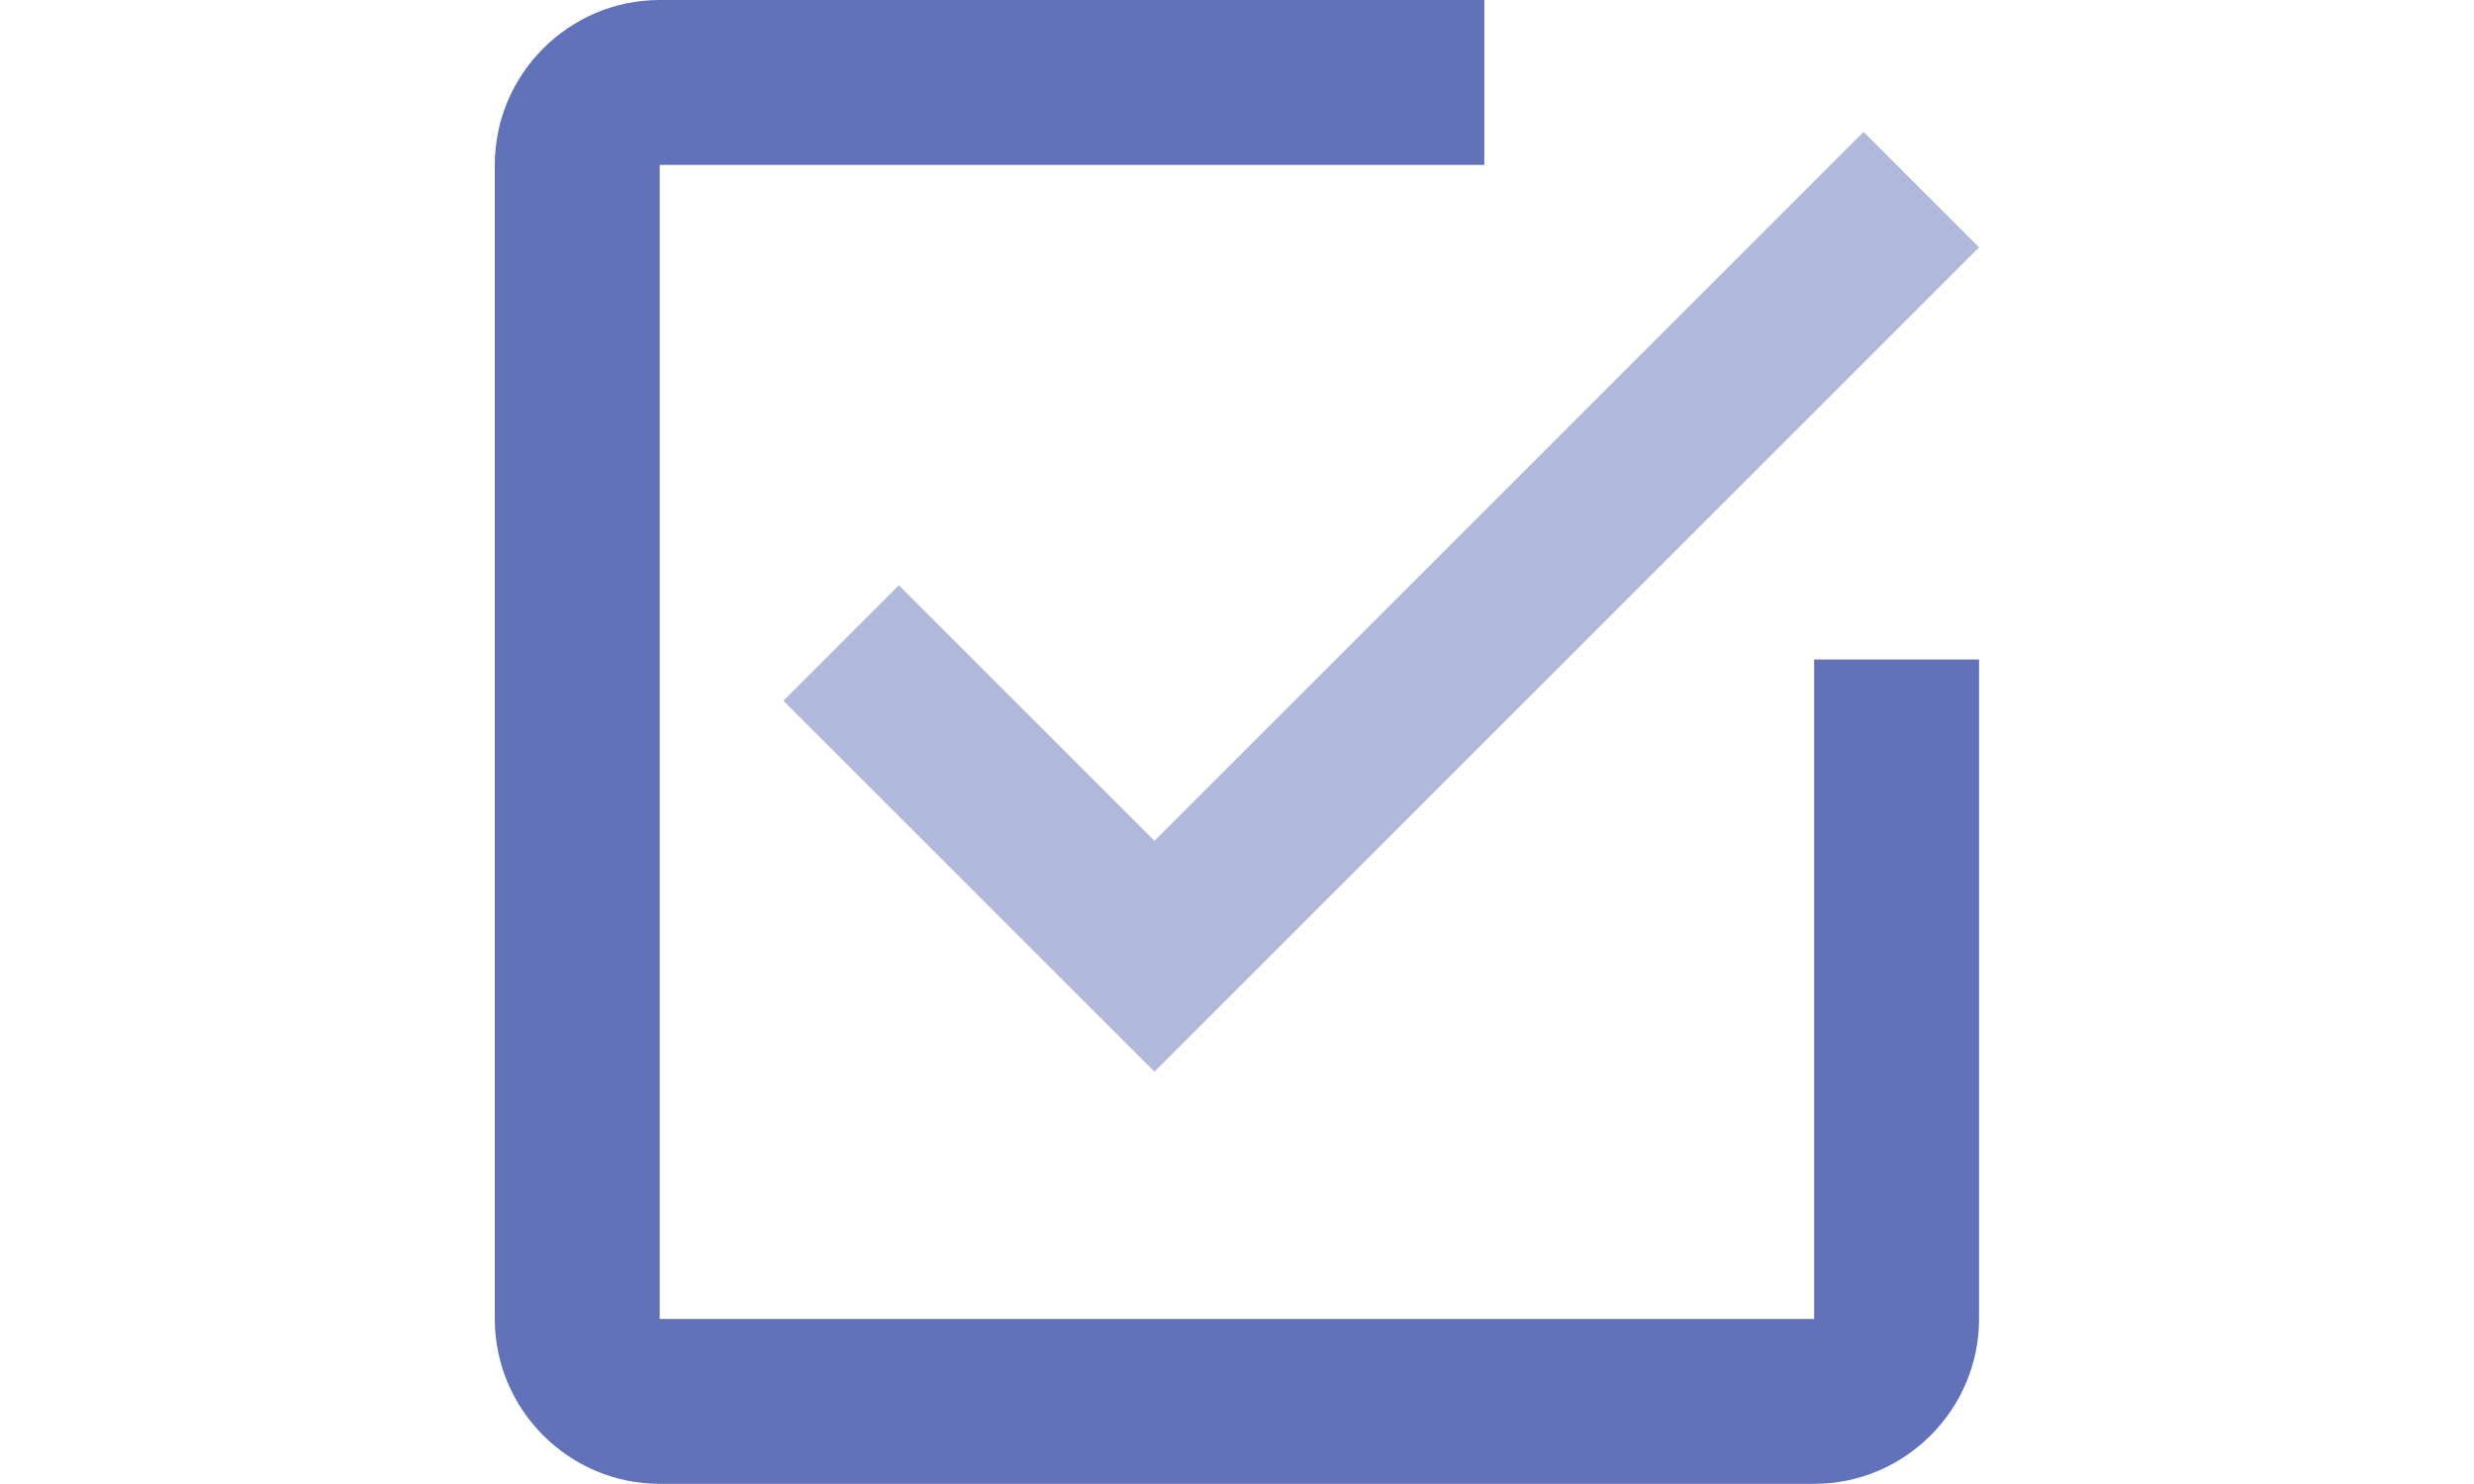
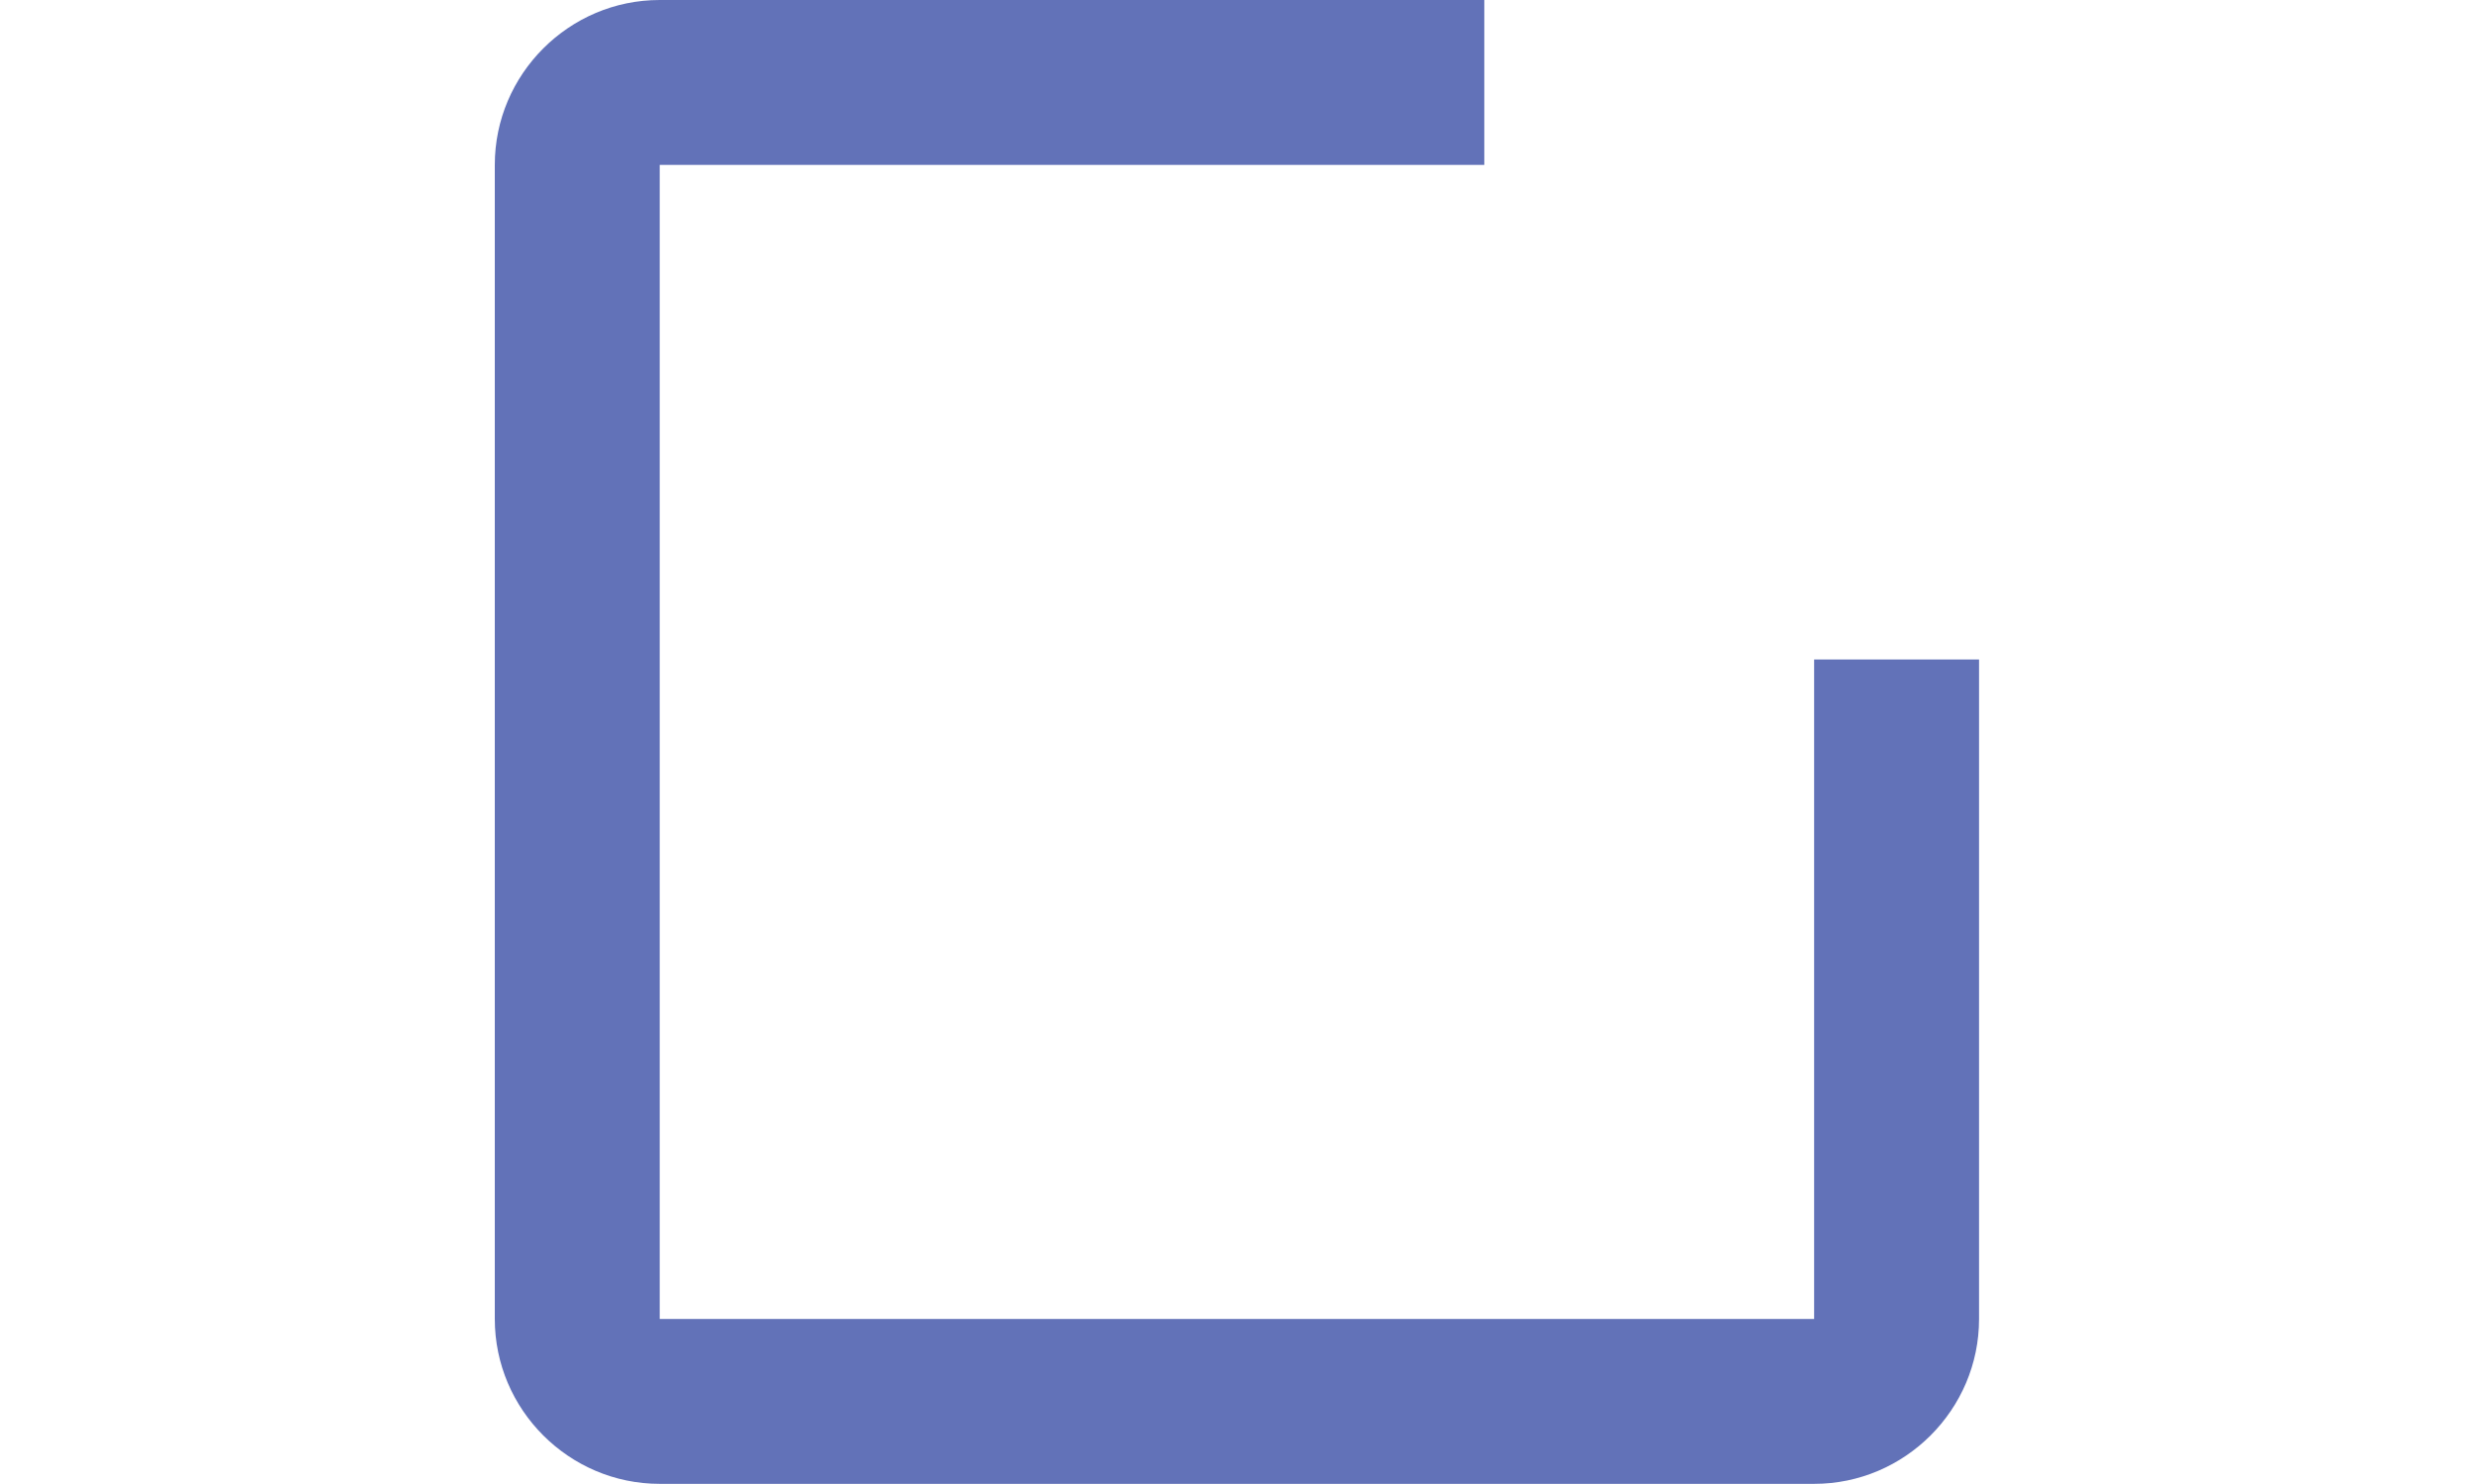
<svg xmlns="http://www.w3.org/2000/svg" width="20" height="12" viewBox="0 0 20 20">
  <g style="opacity:.5;fill:#6272b8;fill-opacity:1;fill-rule:evenodd;stroke:none;stroke-width:1">
-     <path d="M4.9 7.1 3.5 8.5 8 13 18 3l-1.4-1.4L8 10.2Z" style="fill:#6272b8;fill-opacity:1" transform="scale(1.111)" />
-   </g>
+     </g>
  <g style="fill:#6272b8;fill-opacity:1;fill-rule:evenodd;stroke:none;stroke-width:1">
    <path d="M16 16H2V2h10V0H2C.9 0 0 .9 0 2v14c0 1.1.9 2 2 2h14c1.1 0 2-.9 2-2V8h-2z" style="fill:#6272b8;fill-opacity:1" transform="scale(1.111)" />
  </g>
</svg>